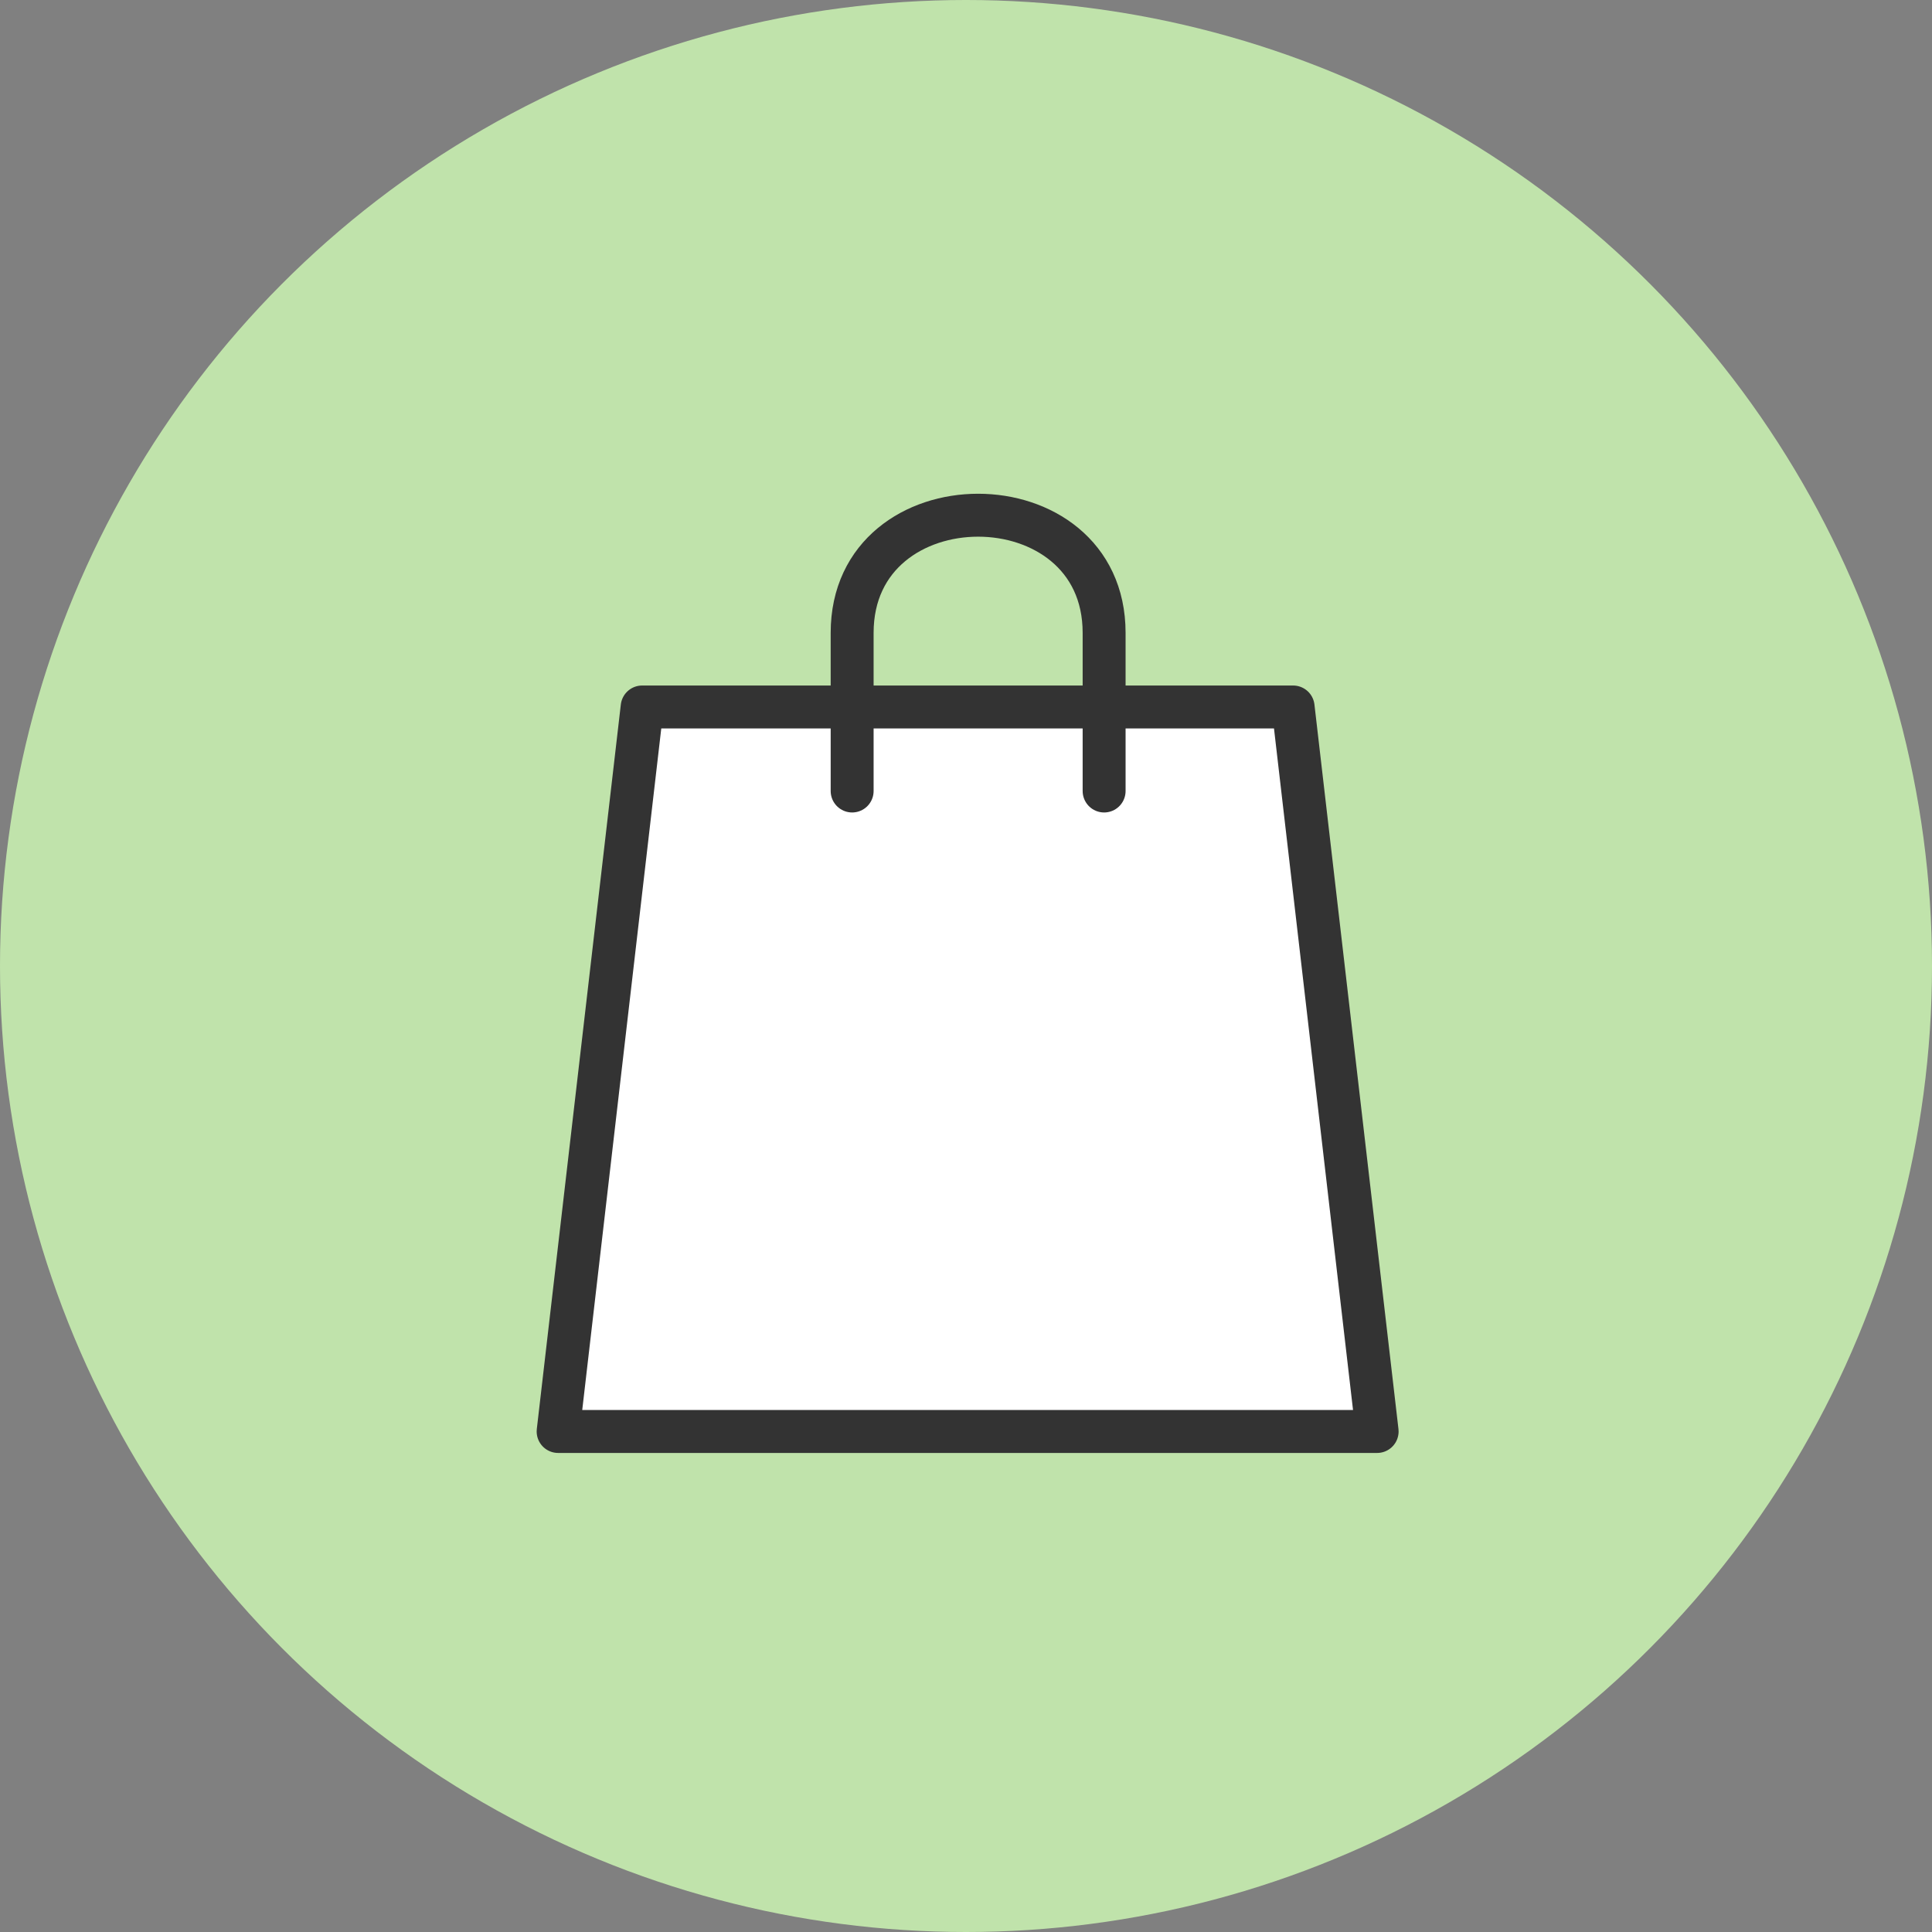
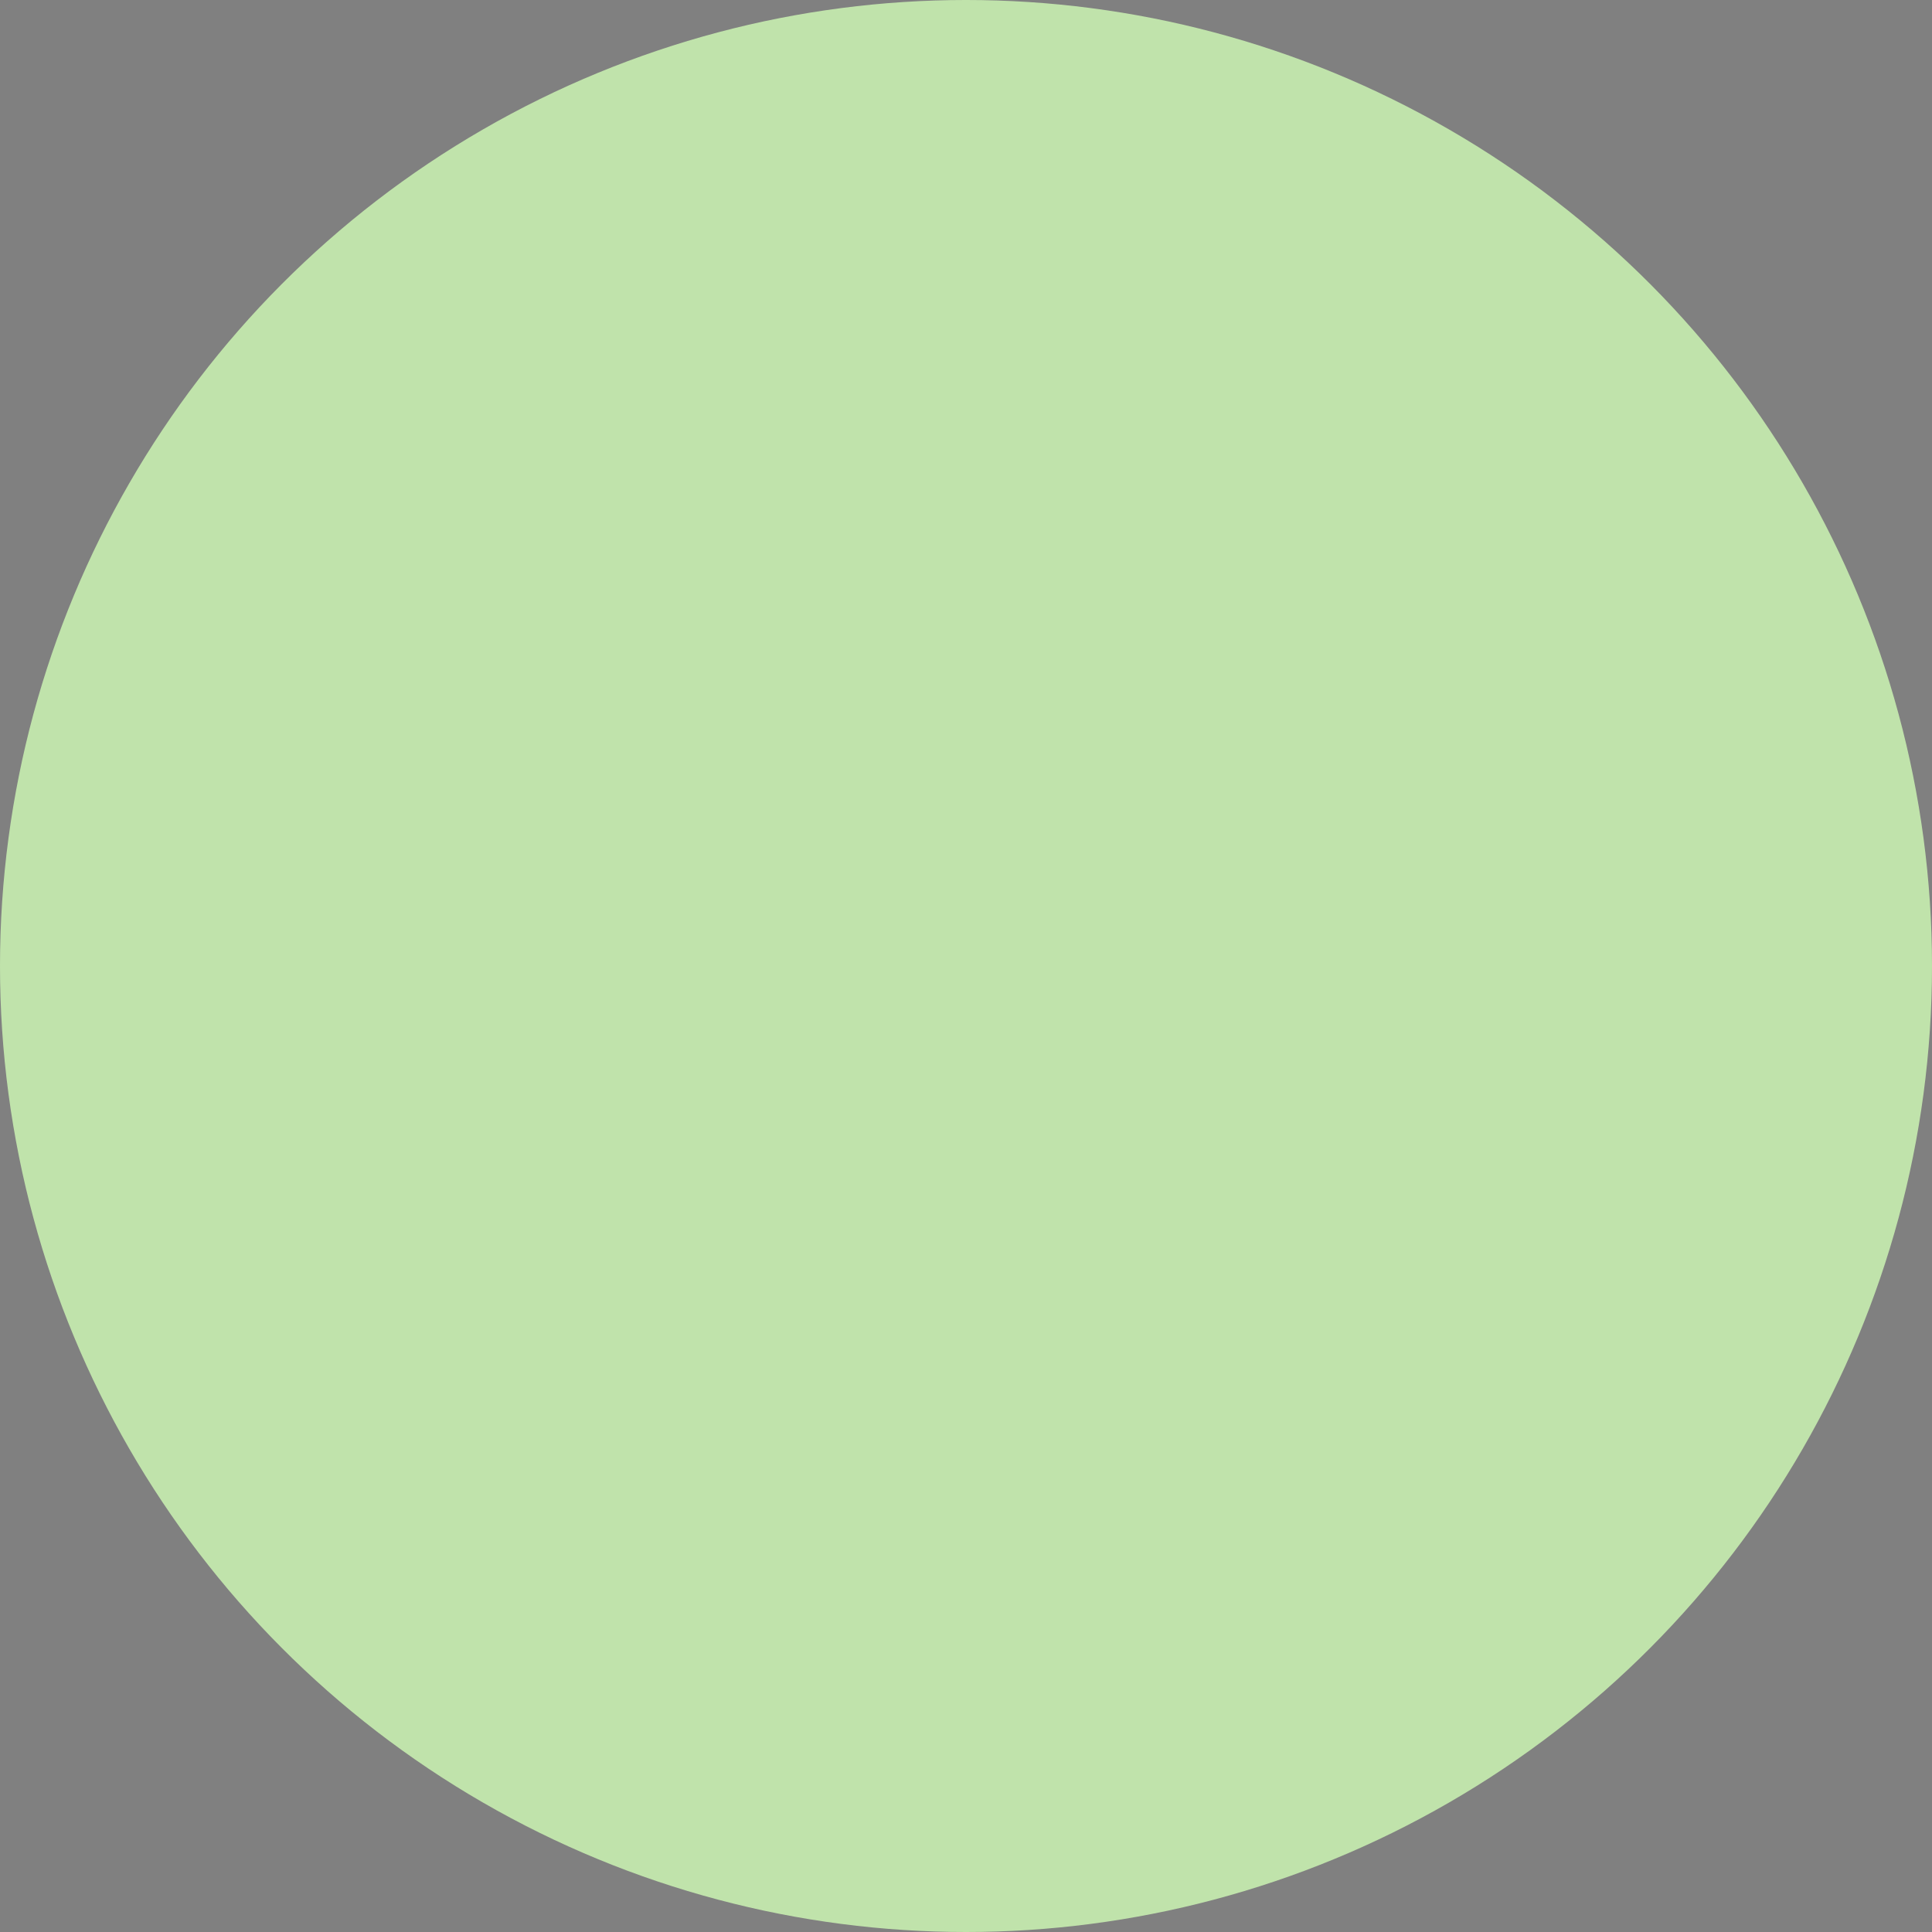
<svg xmlns="http://www.w3.org/2000/svg" width="45" height="45" viewBox="0 0 45 45" fill="none">
  <rect x="0" y="0" width="45" height="45" fill="#808080" stroke="none" />
  <circle cx="22.5" cy="22.5" r="22.5" fill="#C0E3AB" />
-   <path d="M13 33.342L14.957 16.467H30.119L32.076 33.342H13Z" fill="white" stroke="#333333" stroke-linecap="round" stroke-linejoin="round" />
-   <path d="M19.848 18.424C19.848 17.025 19.848 15.672 19.848 14.74C19.848 11.087 25.717 11.087 25.717 14.74C25.717 16.418 25.717 17.336 25.717 18.424" stroke="#333333" stroke-linecap="round" stroke-linejoin="round" />
</svg>